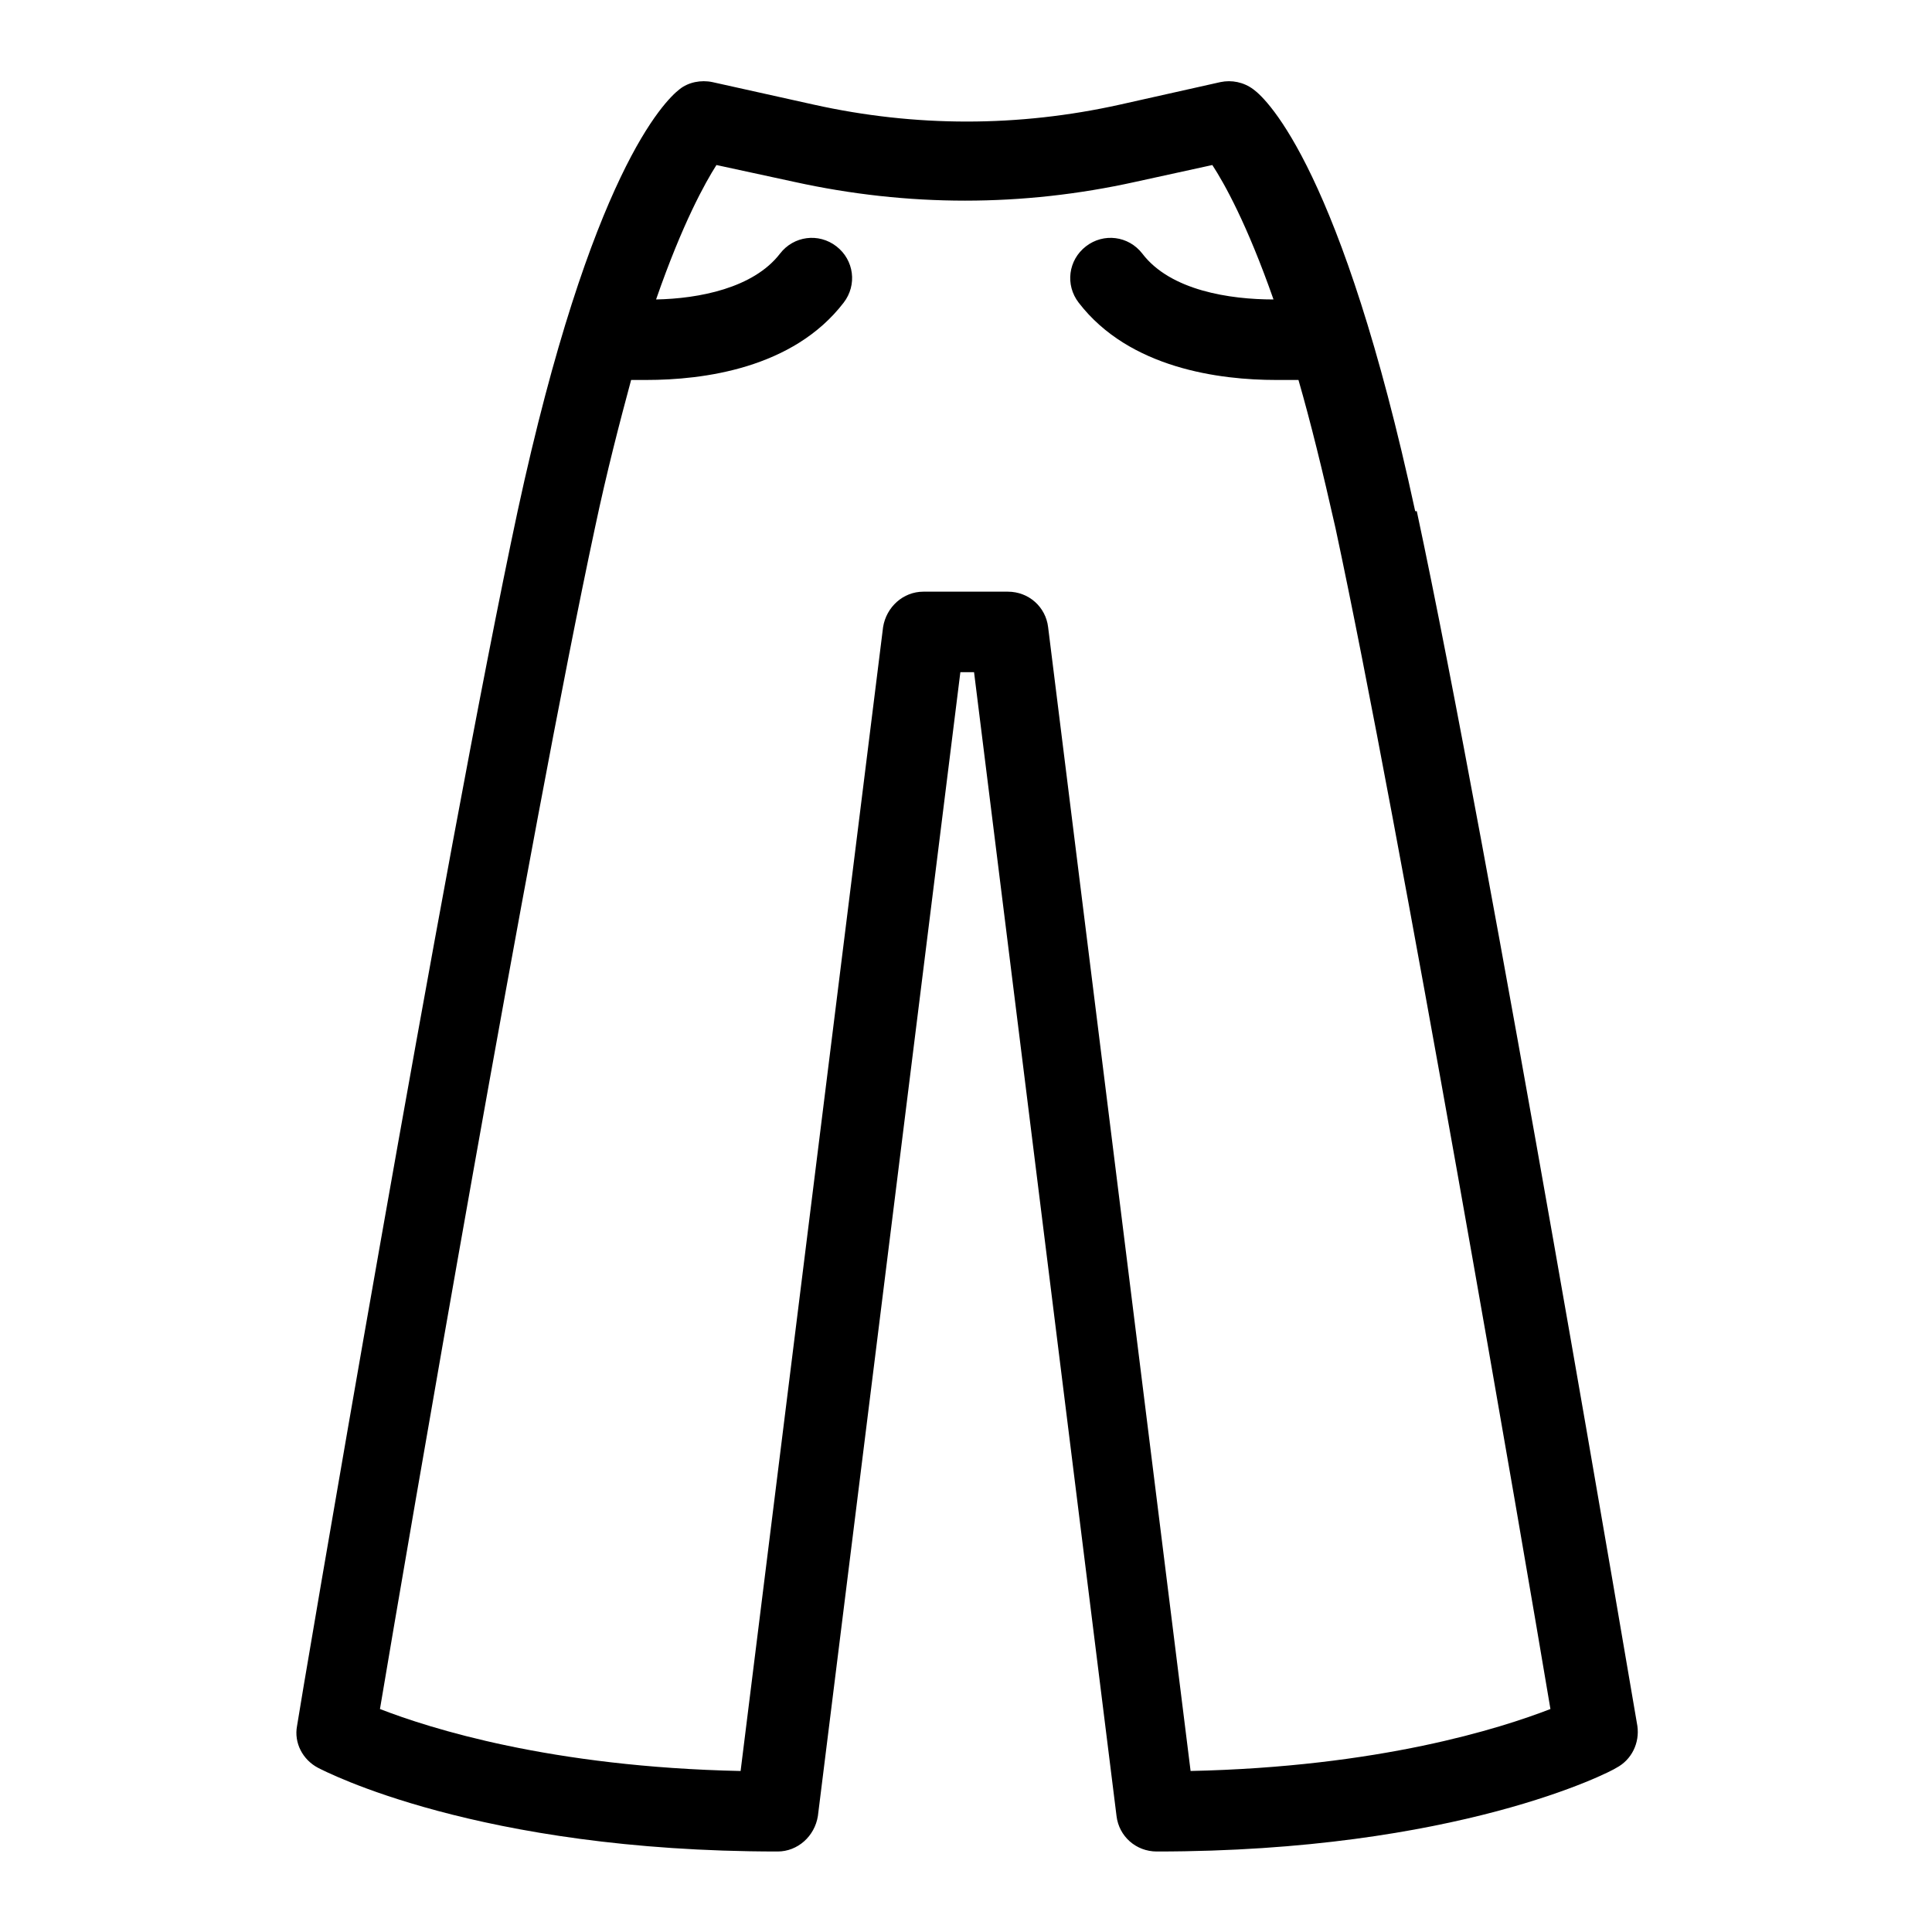
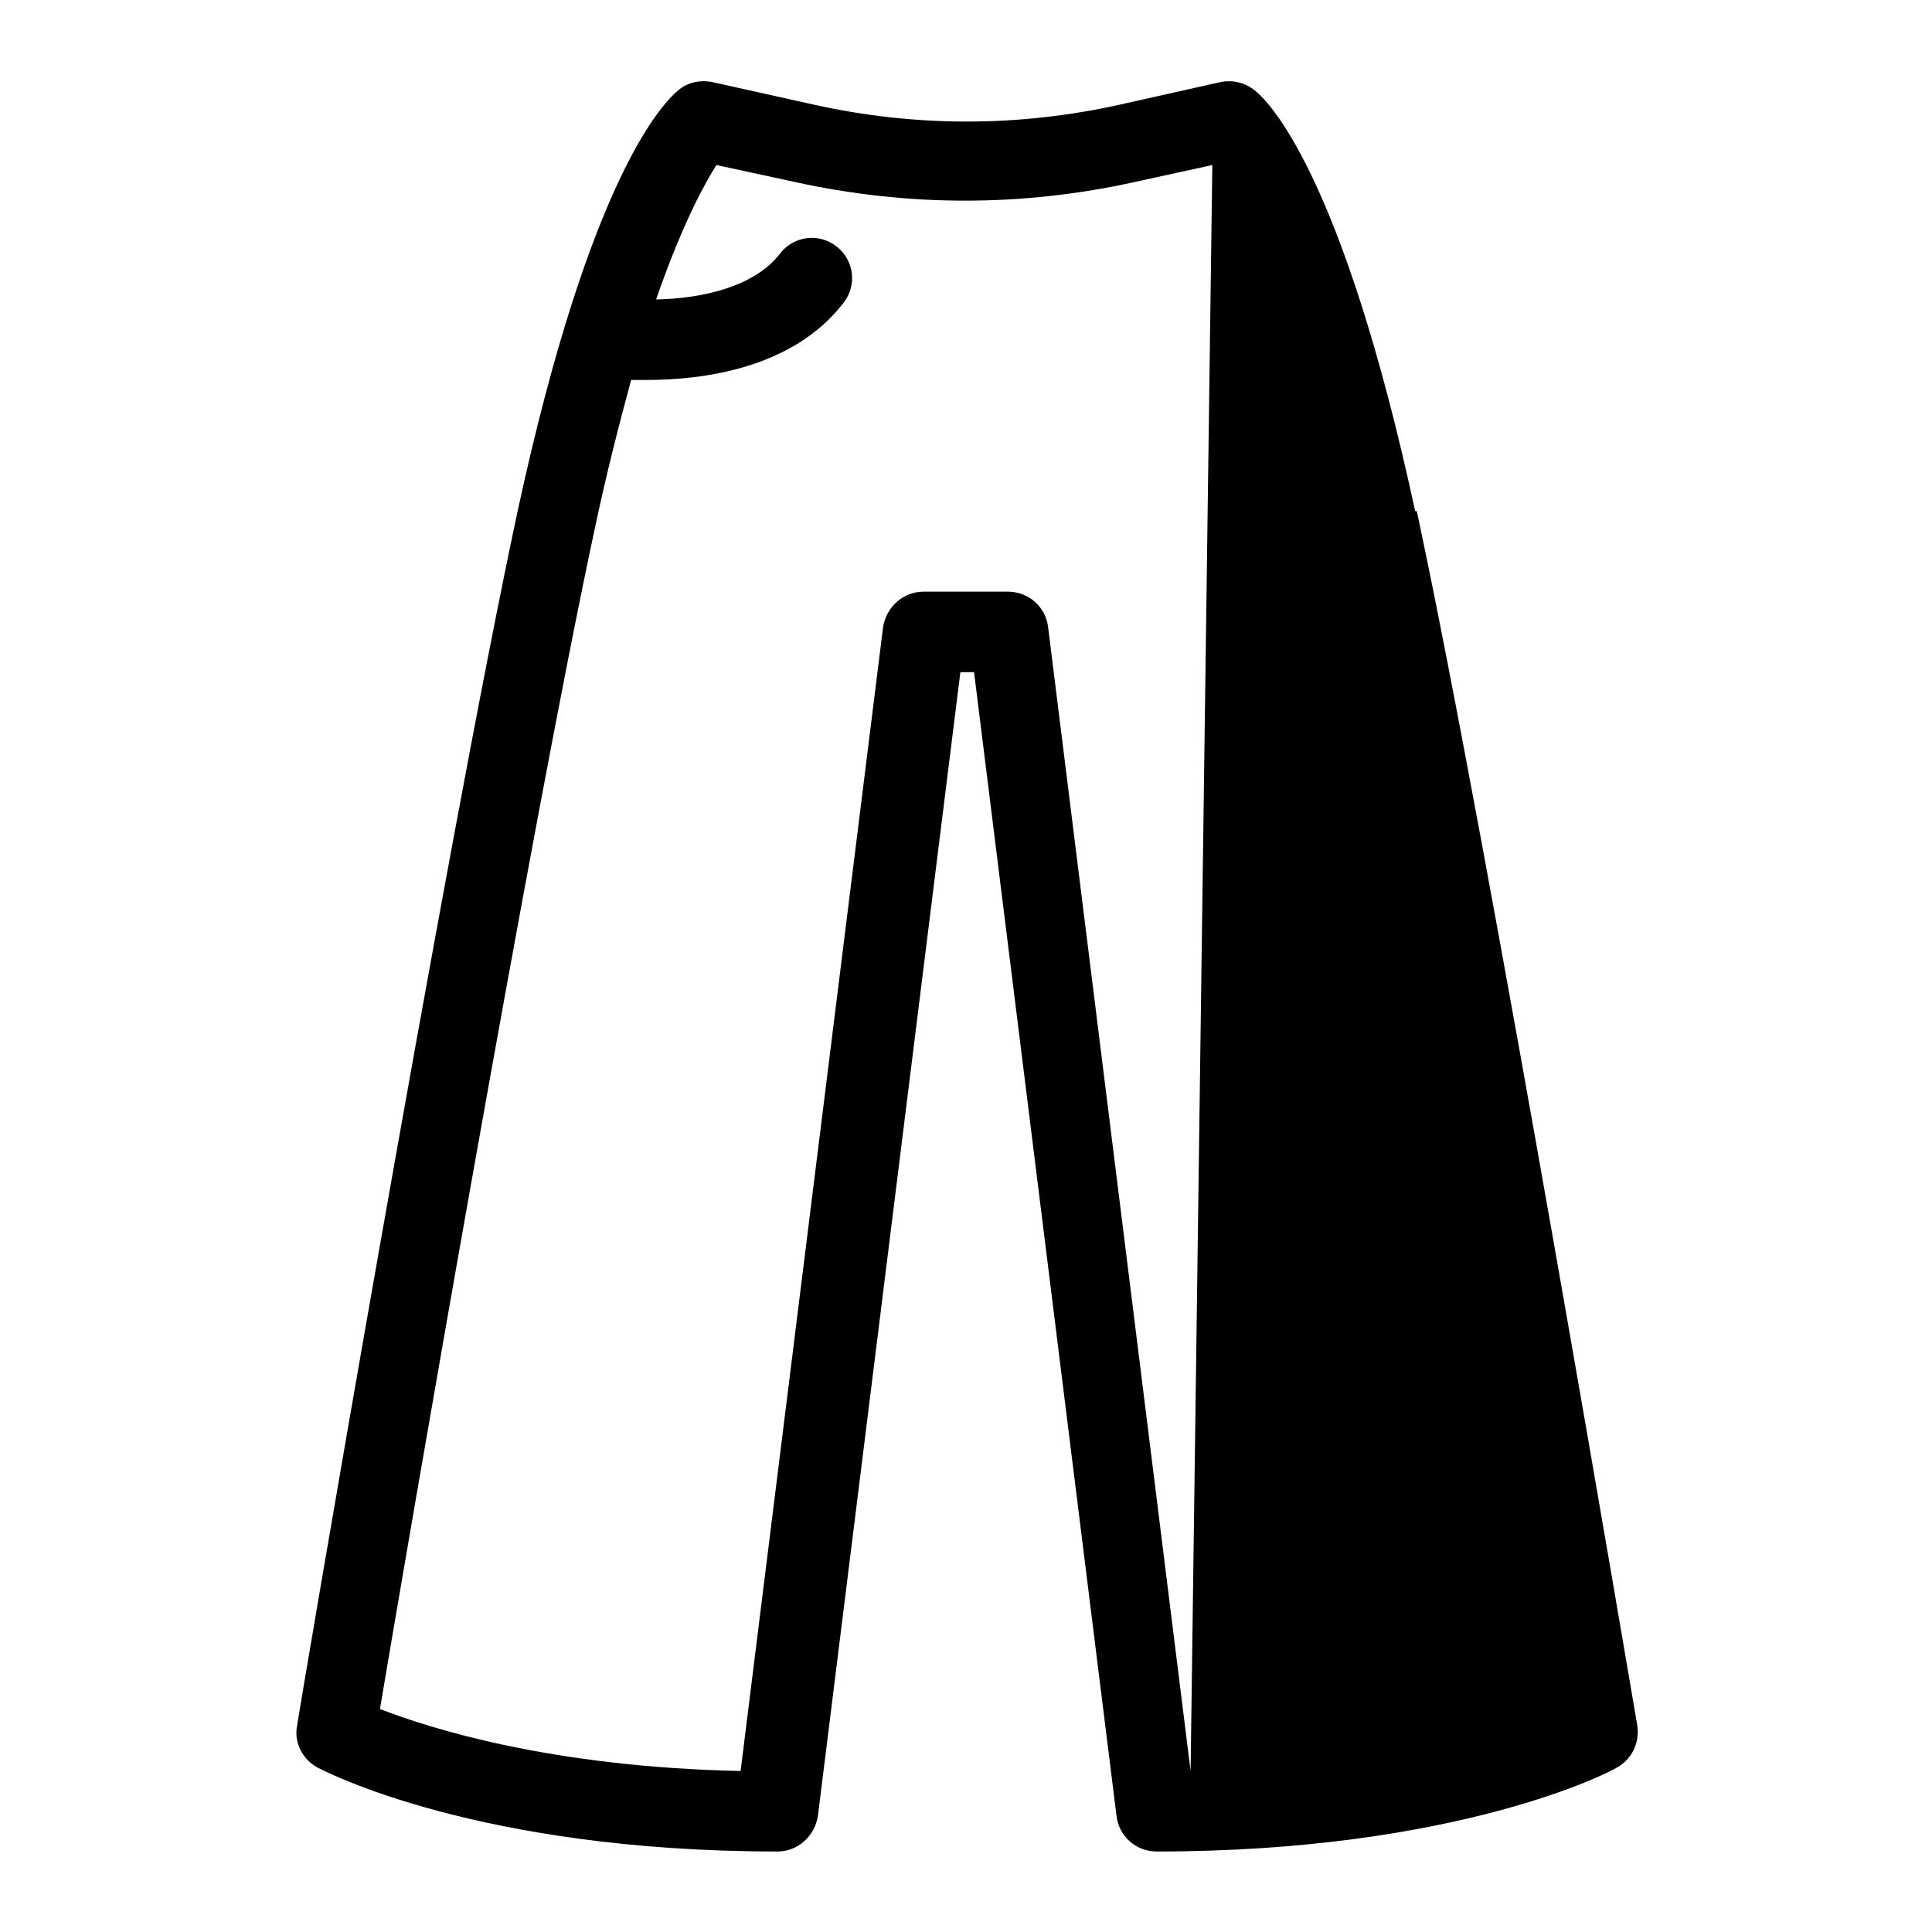
<svg xmlns="http://www.w3.org/2000/svg" viewBox="0 0 24 24" data-name="Warstwa 3" id="Warstwa_3">
-   <path d="M17.58,6.35c-.91-4.21-1.83-5.11-2.01-5.24-.12-.09-.27-.12-.41-.09l-1.25.28c-1.26.28-2.54.28-3.8,0l-1.26-.28c-.14-.03-.3,0-.41.09-.18.14-1.1,1.03-2.01,5.24-.9,4.2-2.73,14.99-2.74,15.09-.04.21.07.42.26.52.08.04,1.98,1.04,5.71,1.04.25,0,.46-.19.5-.44l1.77-14.21h.17l1.77,14.21c.03.25.24.44.5.44,3.73,0,5.64-.99,5.71-1.04.19-.1.29-.31.26-.52-.02-.11-1.84-10.89-2.74-15.09ZM14.79,22l-1.77-14.21c-.03-.25-.24-.44-.5-.44h-1.05c-.25,0-.46.19-.5.44l-1.77,14.21c-2.36-.05-3.86-.53-4.48-.77.33-1.97,1.87-10.94,2.67-14.67.15-.71.31-1.32.45-1.84.06,0,.12,0,.19,0,.7,0,1.82-.14,2.45-.96.17-.22.13-.53-.09-.7-.22-.17-.53-.13-.7.09-.33.43-1.01.56-1.54.57.33-.95.61-1.45.75-1.67l.97.21c1.41.31,2.83.31,4.23,0l.96-.21c.15.23.43.73.76,1.67-.54,0-1.28-.11-1.63-.57-.17-.22-.48-.26-.7-.09-.22.17-.26.48-.09.7.63.82,1.76.96,2.45.96.11,0,.2,0,.28,0,.15.52.3,1.13.46,1.84.8,3.73,2.34,12.7,2.67,14.67-.62.24-2.12.72-4.48.77Z" />
+   <path d="M17.58,6.35c-.91-4.21-1.83-5.11-2.01-5.24-.12-.09-.27-.12-.41-.09l-1.25.28c-1.26.28-2.54.28-3.8,0l-1.26-.28c-.14-.03-.3,0-.41.09-.18.14-1.1,1.03-2.01,5.24-.9,4.2-2.73,14.99-2.74,15.09-.04.21.07.42.26.52.08.04,1.98,1.04,5.71,1.04.25,0,.46-.19.5-.44l1.77-14.21h.17l1.77,14.21c.03.25.24.44.5.44,3.73,0,5.64-.99,5.71-1.04.19-.1.29-.31.26-.52-.02-.11-1.84-10.89-2.74-15.09ZM14.79,22l-1.77-14.21c-.03-.25-.24-.44-.5-.44h-1.05c-.25,0-.46.19-.5.44l-1.77,14.21c-2.36-.05-3.86-.53-4.48-.77.33-1.97,1.87-10.94,2.67-14.67.15-.71.31-1.32.45-1.84.06,0,.12,0,.19,0,.7,0,1.82-.14,2.45-.96.17-.22.13-.53-.09-.7-.22-.17-.53-.13-.7.09-.33.43-1.01.56-1.54.57.33-.95.61-1.45.75-1.67l.97.21c1.41.31,2.83.31,4.23,0l.96-.21Z" />
</svg>